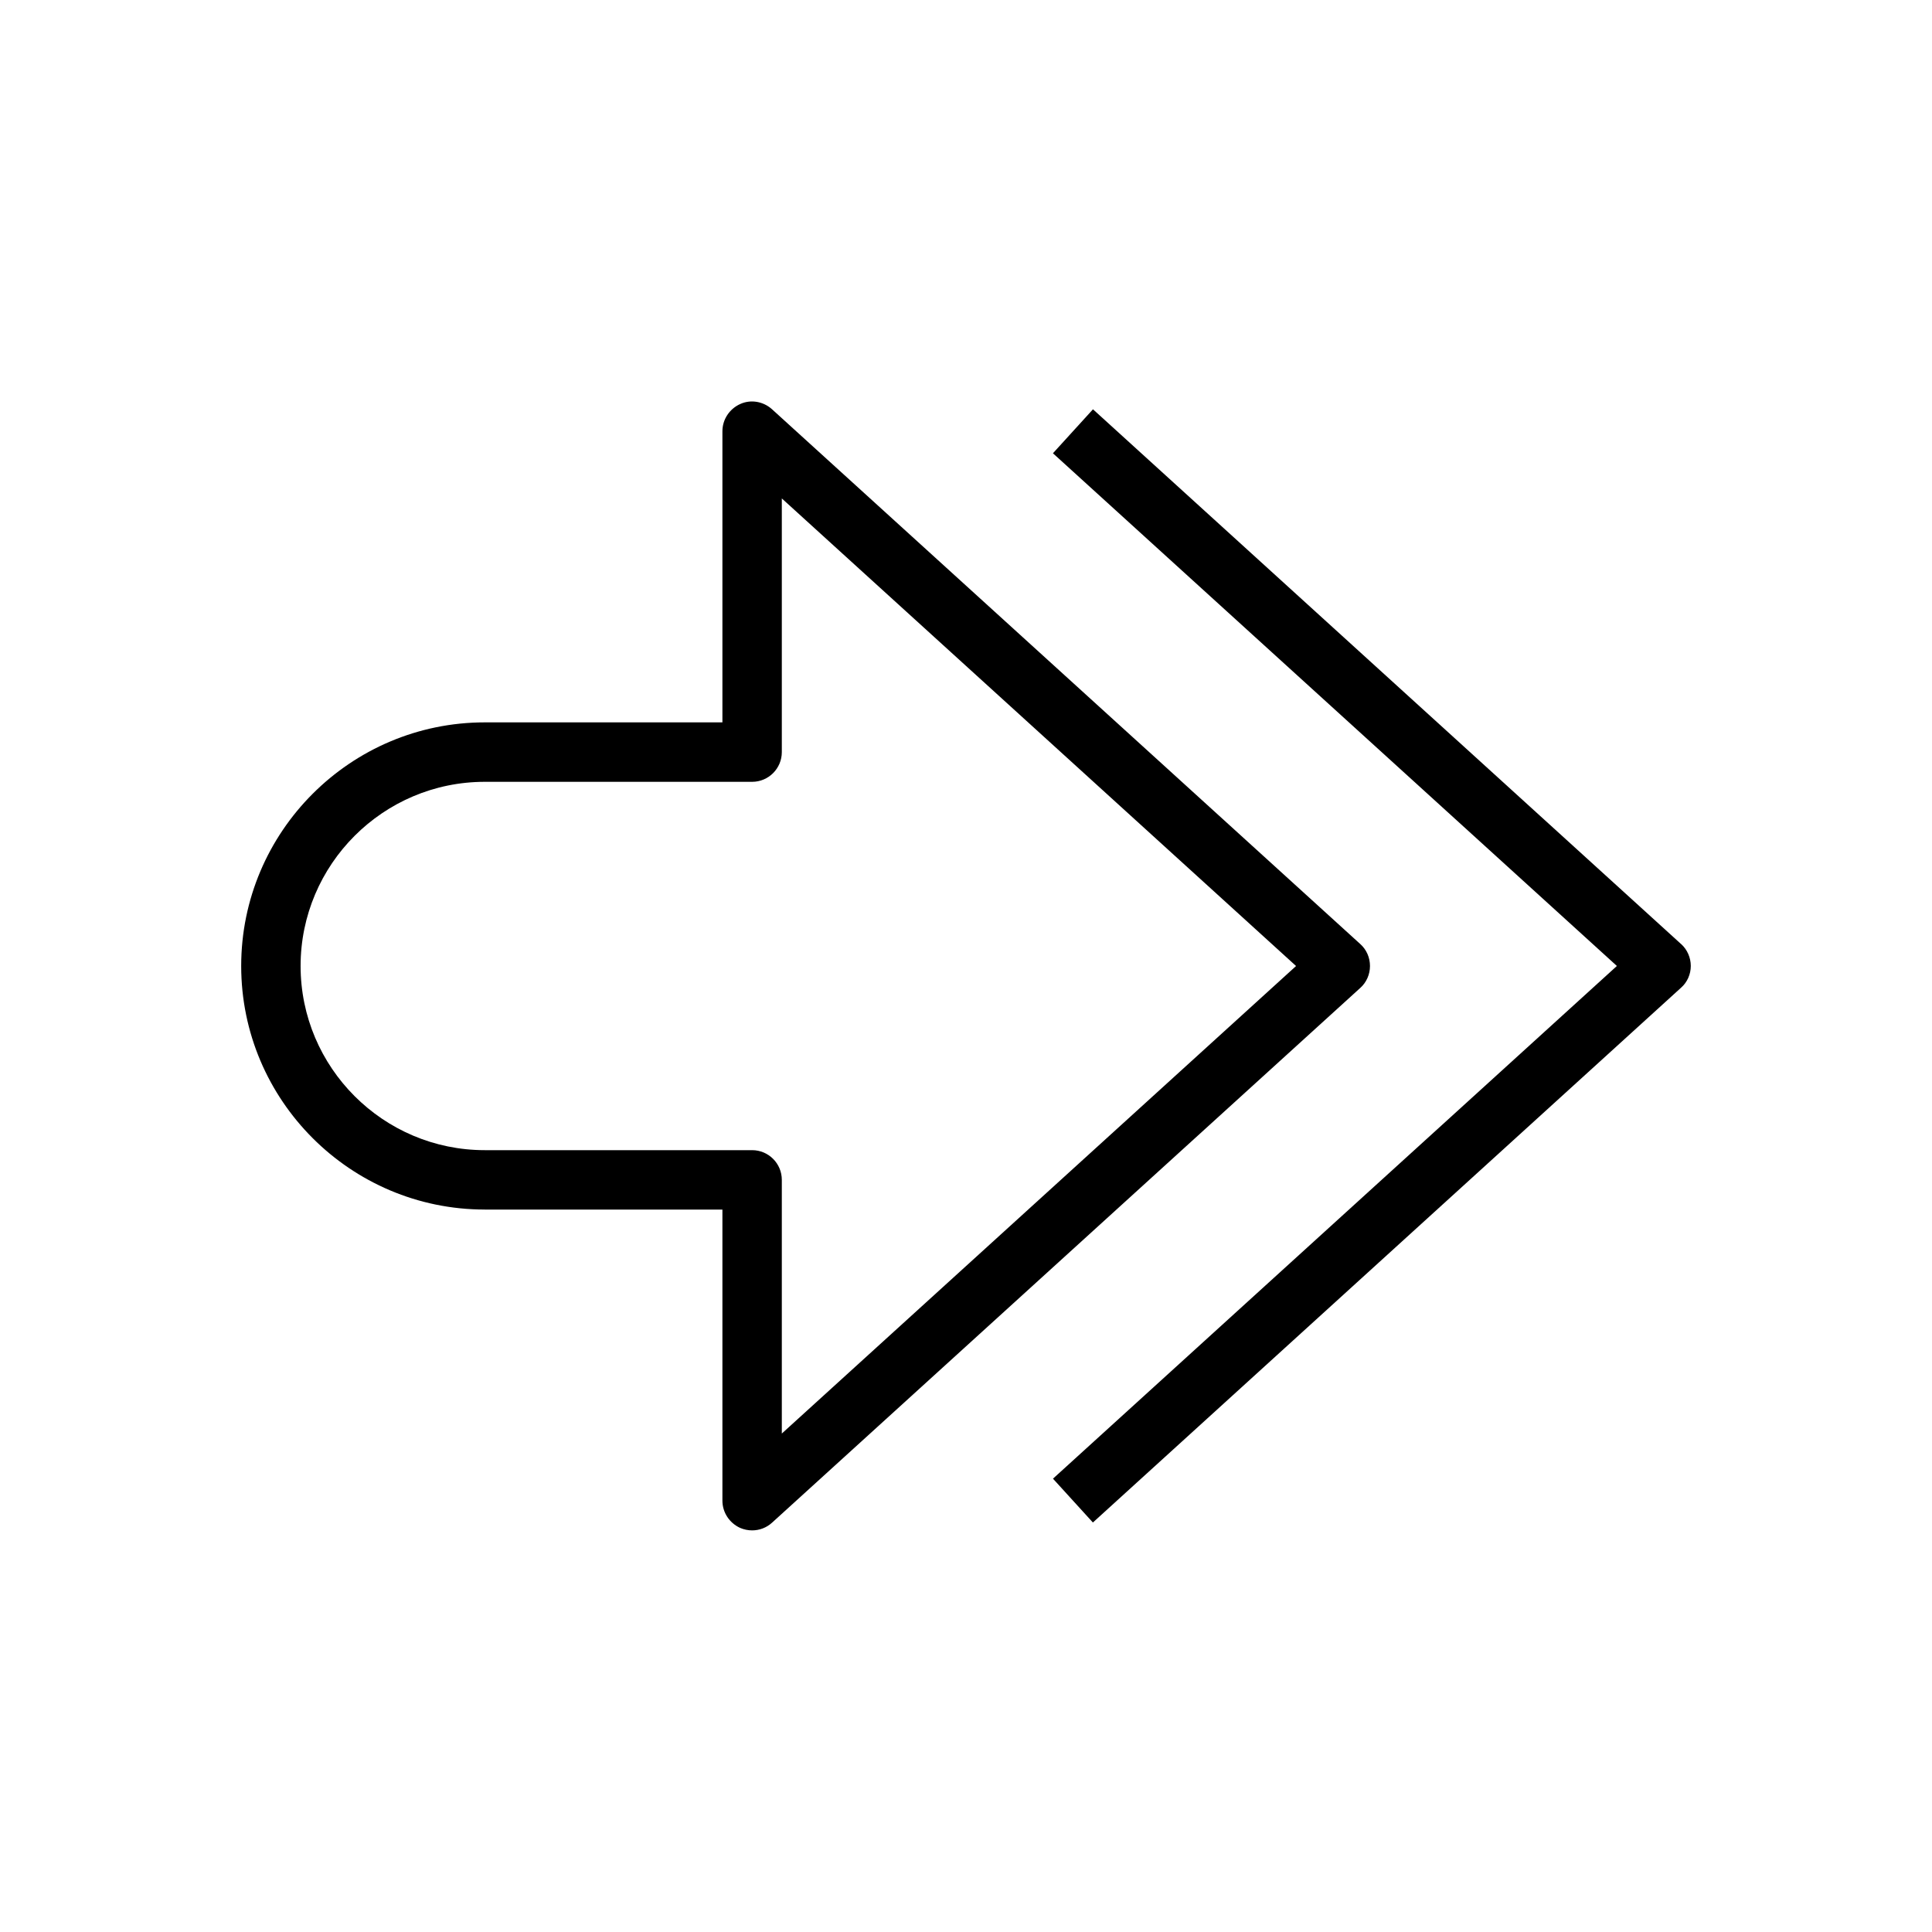
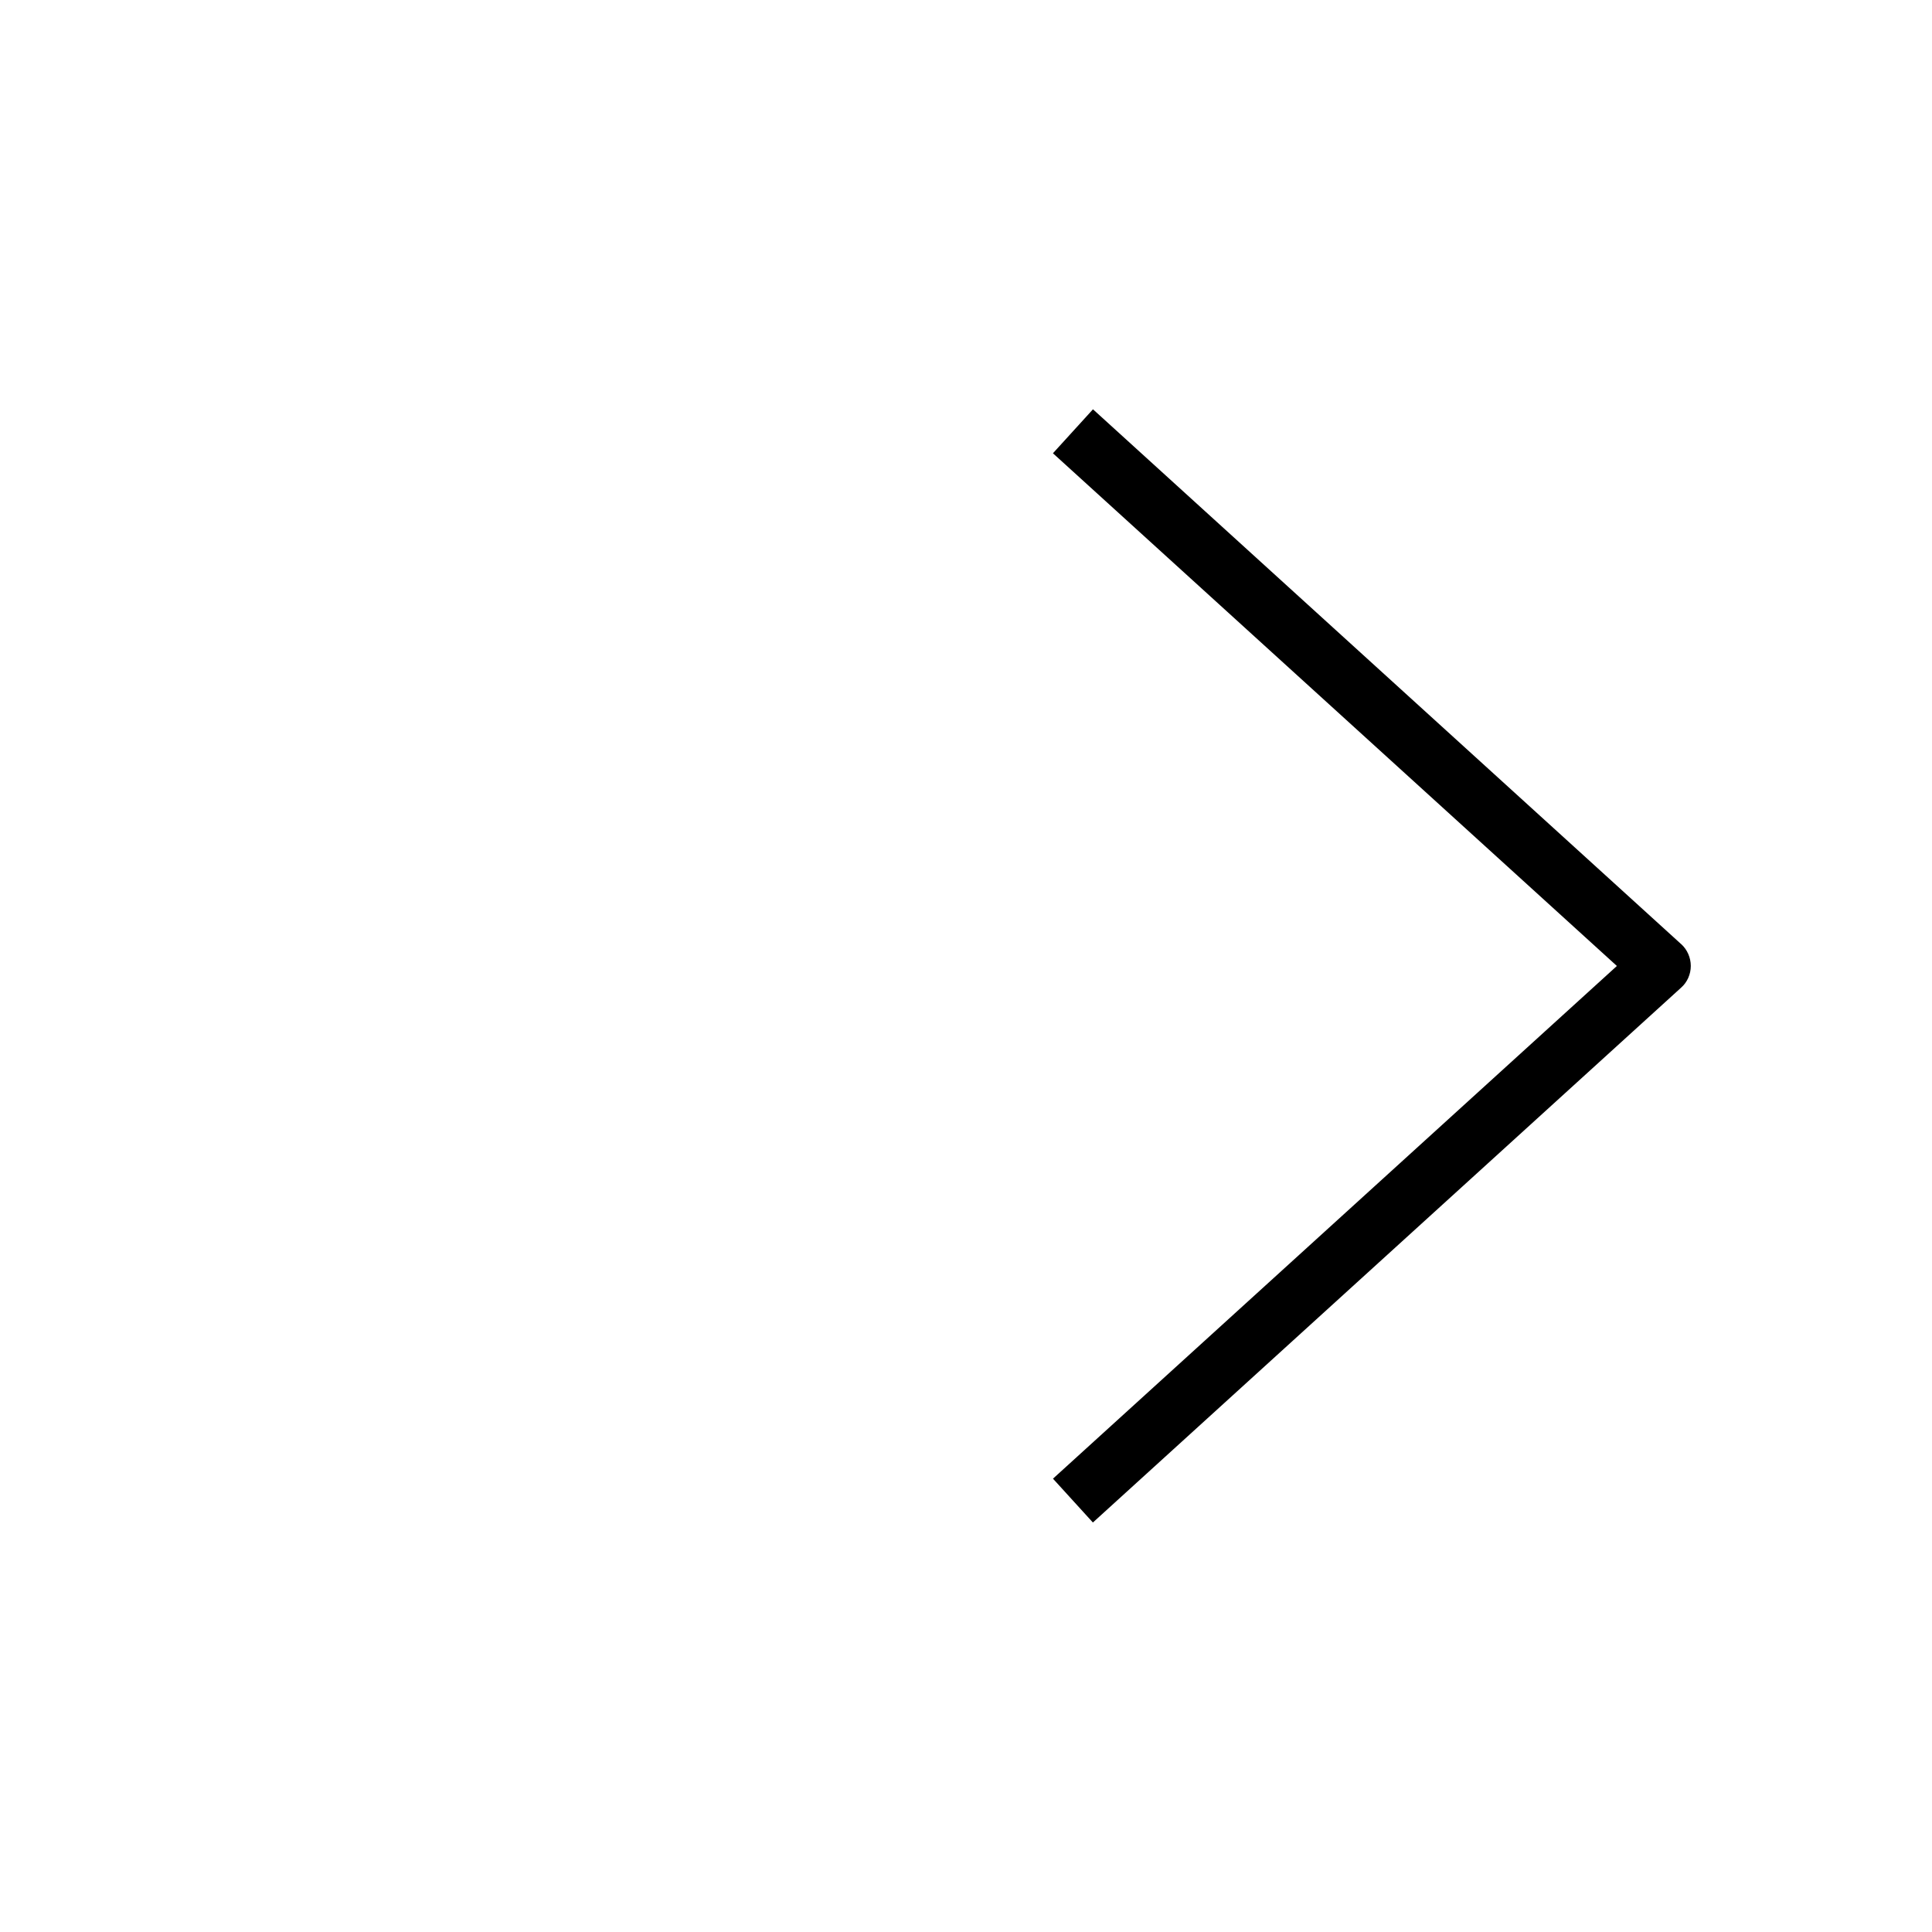
<svg xmlns="http://www.w3.org/2000/svg" fill="#000000" width="800px" height="800px" version="1.1" viewBox="144 144 512 512">
  <g>
-     <path d="m272.47 464.55h62.977v77.145c0 3.117 1.859 5.918 4.691 7.211 1.008 0.441 2.109 0.66 3.18 0.66 1.922 0 3.809-0.691 5.289-2.047l155.87-141.7c1.668-1.48 2.582-3.621 2.582-5.824s-0.914-4.344-2.582-5.824l-155.87-141.7c-2.328-2.113-5.668-2.68-8.469-1.391-2.836 1.293-4.691 4.094-4.691 7.211v77.145h-62.977c-35.582 0.004-64.551 28.973-64.551 64.555 0 35.578 28.969 64.551 64.551 64.551zm0-113.36h70.848c4.344 0 7.871-3.527 7.871-7.871v-67.227l136.28 123.91-136.28 123.9v-67.227c0-4.344-3.527-7.871-7.871-7.871h-70.848c-26.922 0-48.809-21.914-48.809-48.805s21.887-48.809 48.809-48.809z" />
    <path d="m589.49 394.17-155.84-141.7-10.609 11.652 149.45 135.87-149.44 135.87 10.578 11.617 155.84-141.7c1.668-1.449 2.609-3.59 2.609-5.793 0-2.207-0.941-4.348-2.582-5.828z" />
  </g>
</svg>